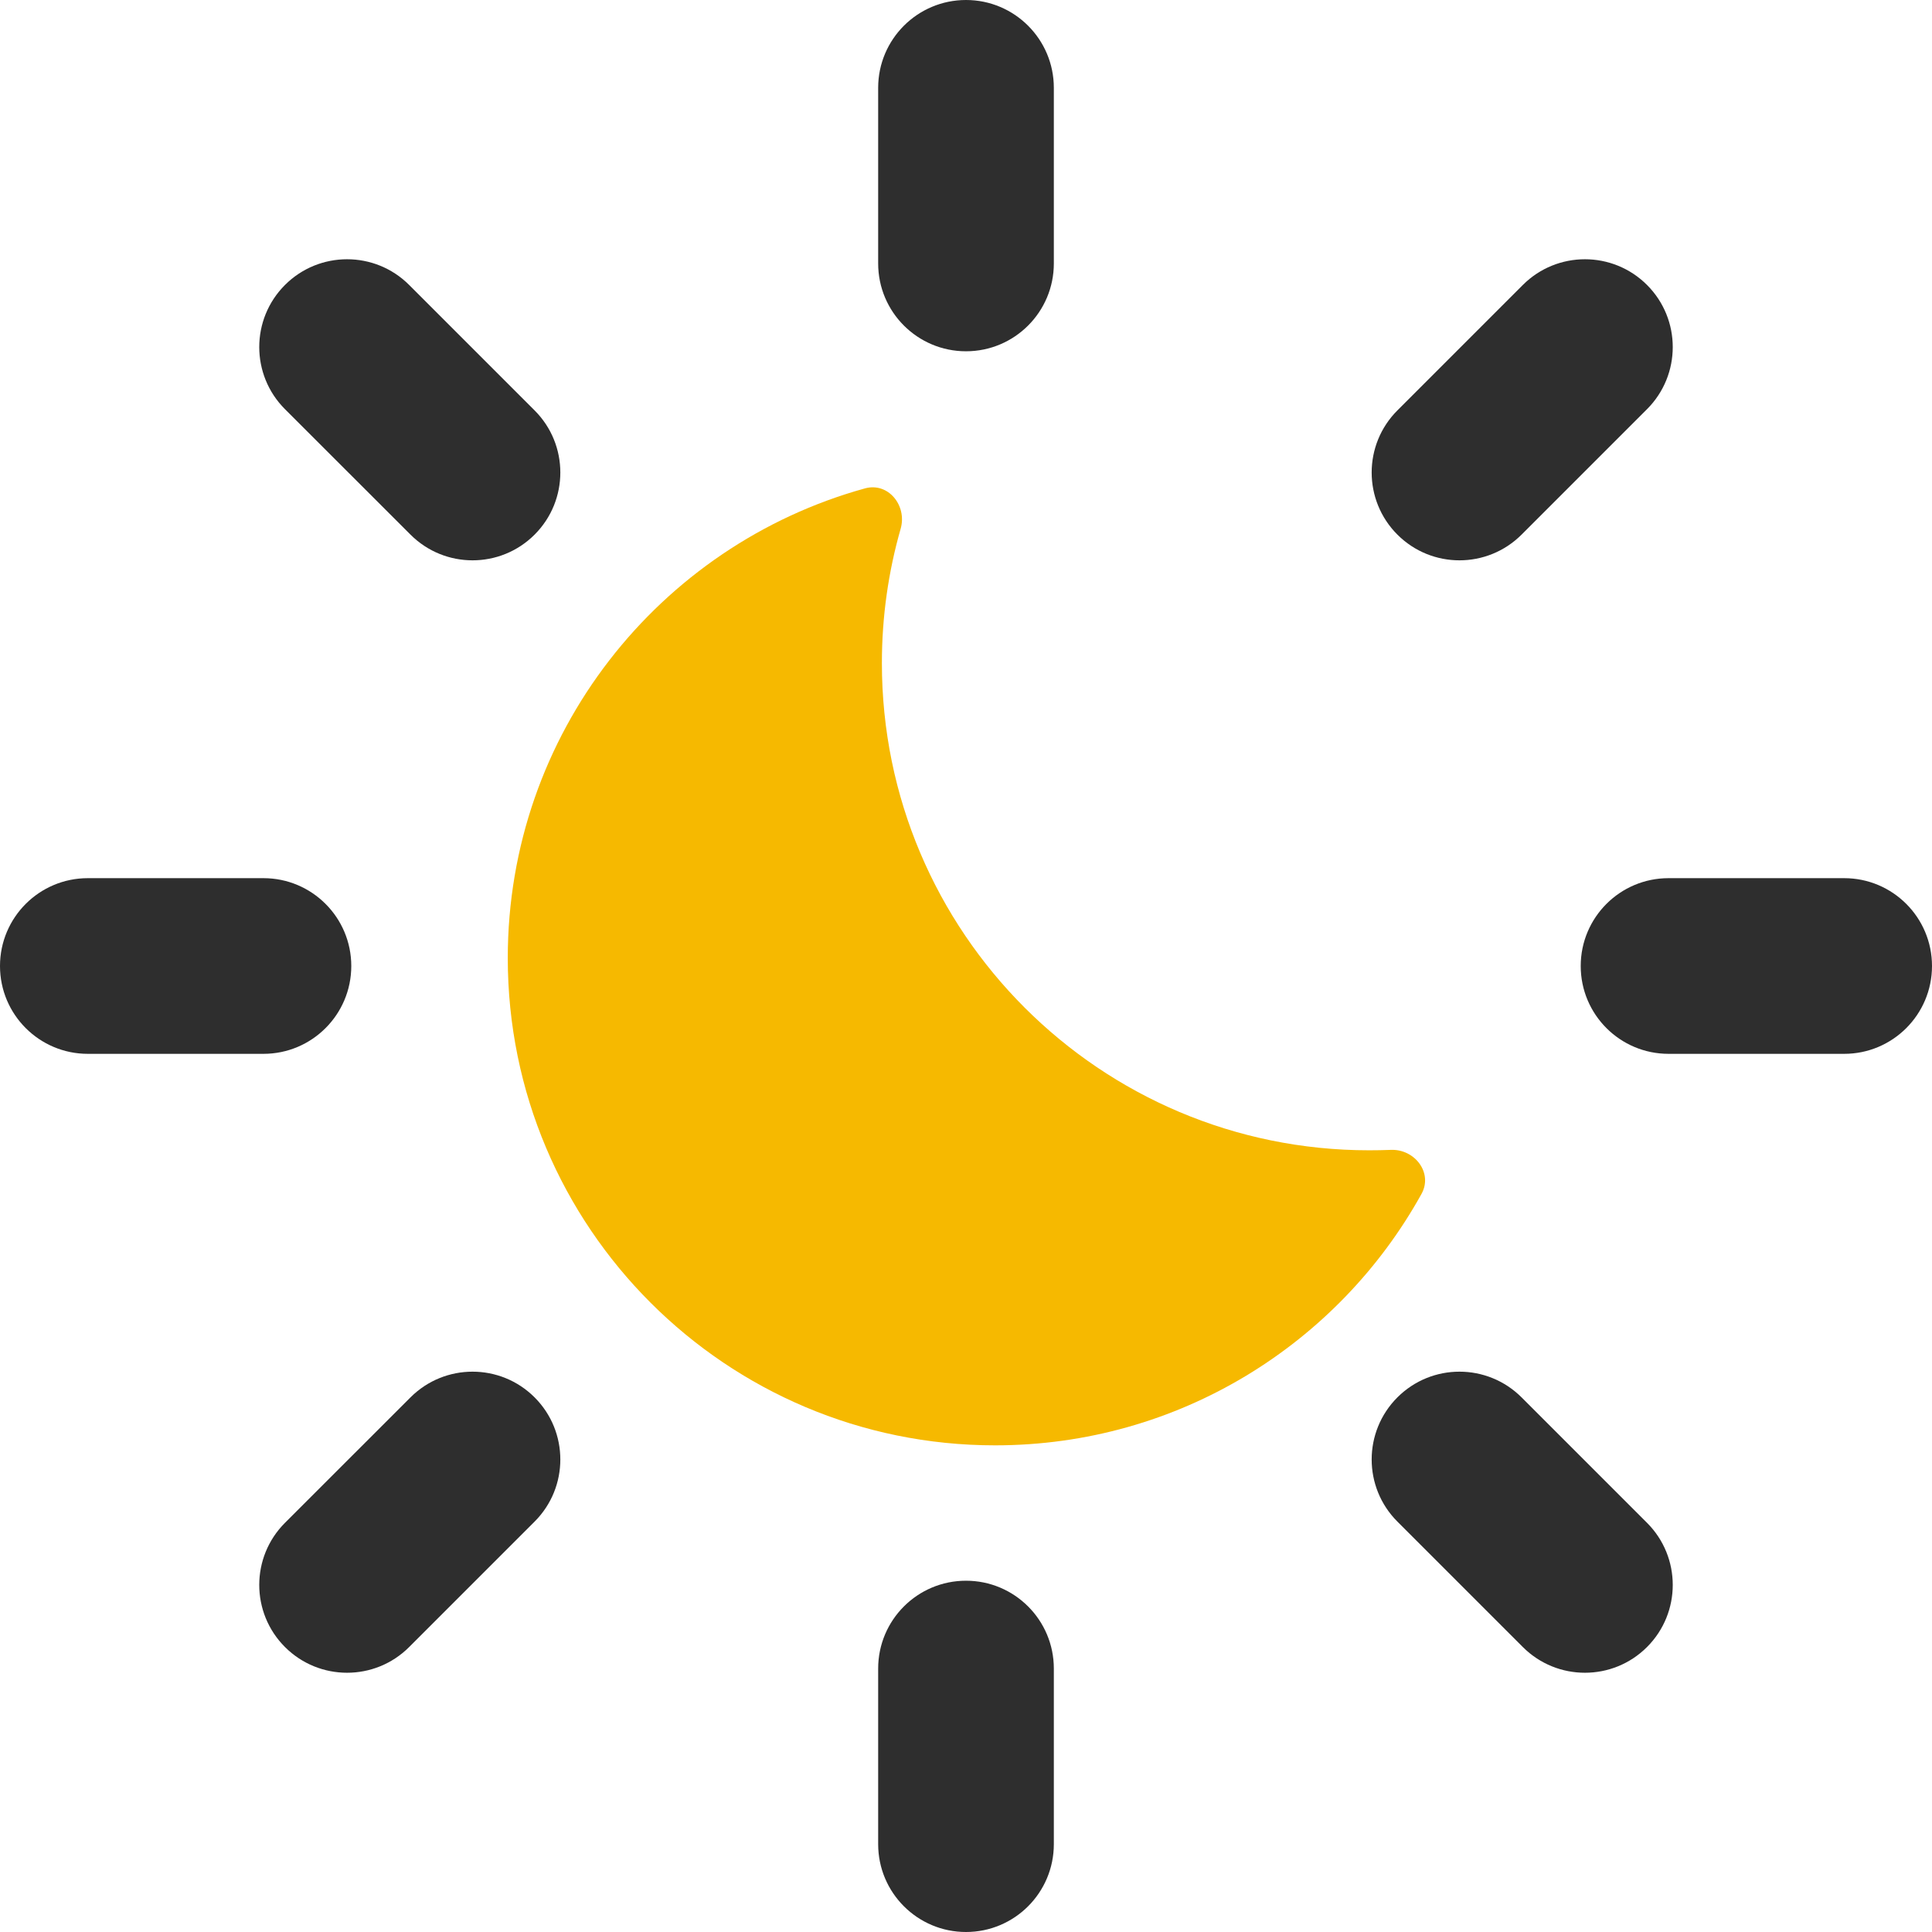
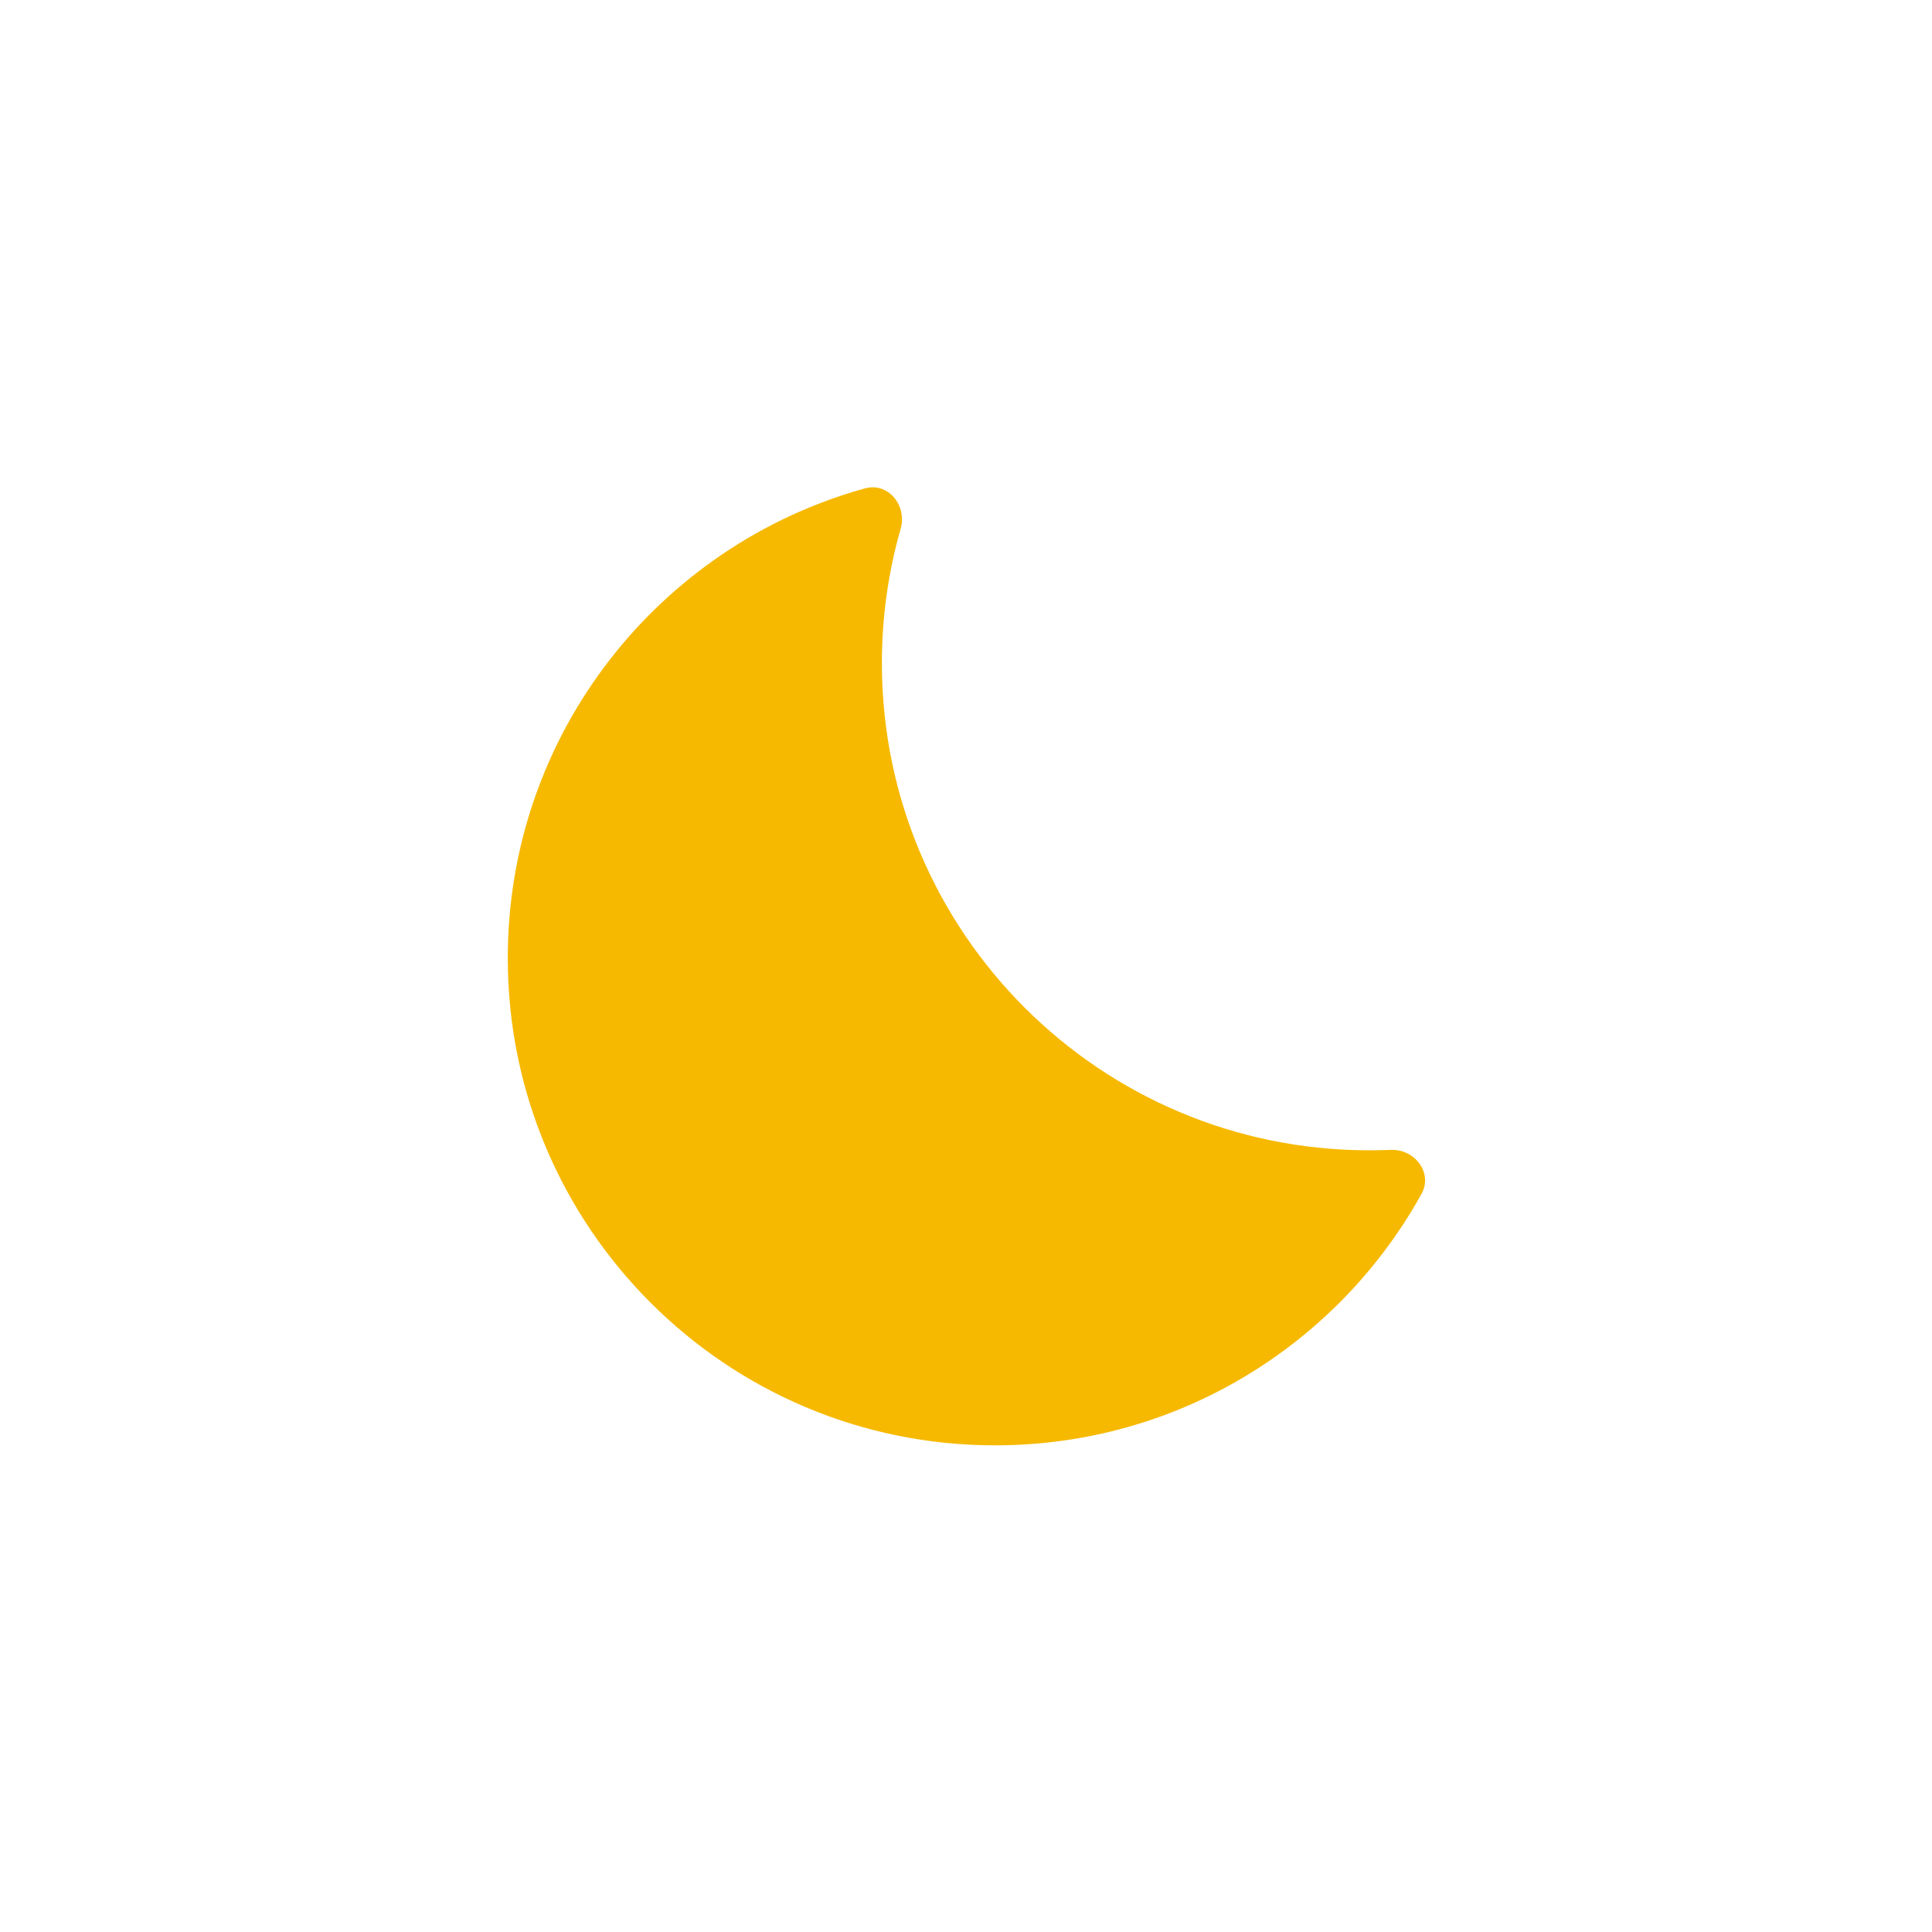
<svg xmlns="http://www.w3.org/2000/svg" width="28" height="28" viewBox="0 0 28 28" fill="none">
  <g clip-path="url(#clip0_3953_54645)">
-     <path d="M14 0C14.703 0 15.273 0.57 15.273 1.273V3.818C15.273 4.521 14.703 5.091 14 5.091C13.297 5.091 12.727 4.521 12.727 3.818V1.273C12.727 0.57 13.297 0 14 0ZM5.93 4.13C5.433 3.633 4.627 3.633 4.13 4.13C3.633 4.627 3.633 5.433 4.13 5.93L5.949 7.748C6.446 8.245 7.251 8.245 7.748 7.748C8.245 7.251 8.245 6.445 7.748 5.948L5.93 4.13ZM0 14C0 13.297 0.57 12.727 1.273 12.727H3.818C4.521 12.727 5.091 13.297 5.091 14C5.091 14.703 4.521 15.273 3.818 15.273H1.273C0.57 15.273 0 14.703 0 14ZM7.748 22.052C8.245 21.555 8.245 20.749 7.748 20.252C7.251 19.755 6.446 19.755 5.949 20.252L4.13 22.07C3.633 22.567 3.633 23.373 4.13 23.87C4.627 24.367 5.433 24.367 5.93 23.87L7.748 22.052ZM14 22.909C14.703 22.909 15.273 23.479 15.273 24.182V26.727C15.273 27.43 14.703 28 14 28C13.297 28 12.727 27.43 12.727 26.727V24.182C12.727 23.479 13.297 22.909 14 22.909ZM22.052 20.252C21.554 19.755 20.749 19.755 20.252 20.252C19.755 20.749 19.755 21.555 20.252 22.052L22.07 23.87C22.567 24.367 23.373 24.367 23.87 23.87C24.367 23.373 24.367 22.567 23.87 22.07L22.052 20.252ZM22.909 14C22.909 13.297 23.479 12.727 24.182 12.727H26.727C27.43 12.727 28 13.297 28 14C28 14.703 27.43 15.273 26.727 15.273H24.182C23.479 15.273 22.909 14.703 22.909 14ZM23.87 5.93C24.367 5.433 24.367 4.627 23.87 4.13C23.373 3.633 22.567 3.633 22.07 4.13L20.252 5.948C19.755 6.445 19.755 7.251 20.252 7.748C20.749 8.245 21.554 8.245 22.052 7.748L23.87 5.93Z" fill="#2E2E2E" />
    <path fill-rule="evenodd" clip-rule="evenodd" d="M20.601 17.304C20.771 16.998 20.503 16.649 20.154 16.665C20.051 16.669 19.947 16.671 19.843 16.671C15.943 16.671 12.781 13.51 12.781 9.61C12.781 8.934 12.876 8.281 13.053 7.663C13.149 7.327 12.873 6.985 12.536 7.078C9.551 7.903 7.359 10.638 7.359 13.885C7.359 17.785 10.521 20.947 14.421 20.947C17.081 20.947 19.397 19.476 20.601 17.304Z" fill="#F6B900" />
  </g>
  <defs>
    <clipPath id="clip0_3953_54645">
      <rect width="28" height="28" fill="white" />
    </clipPath>
  </defs>
</svg>